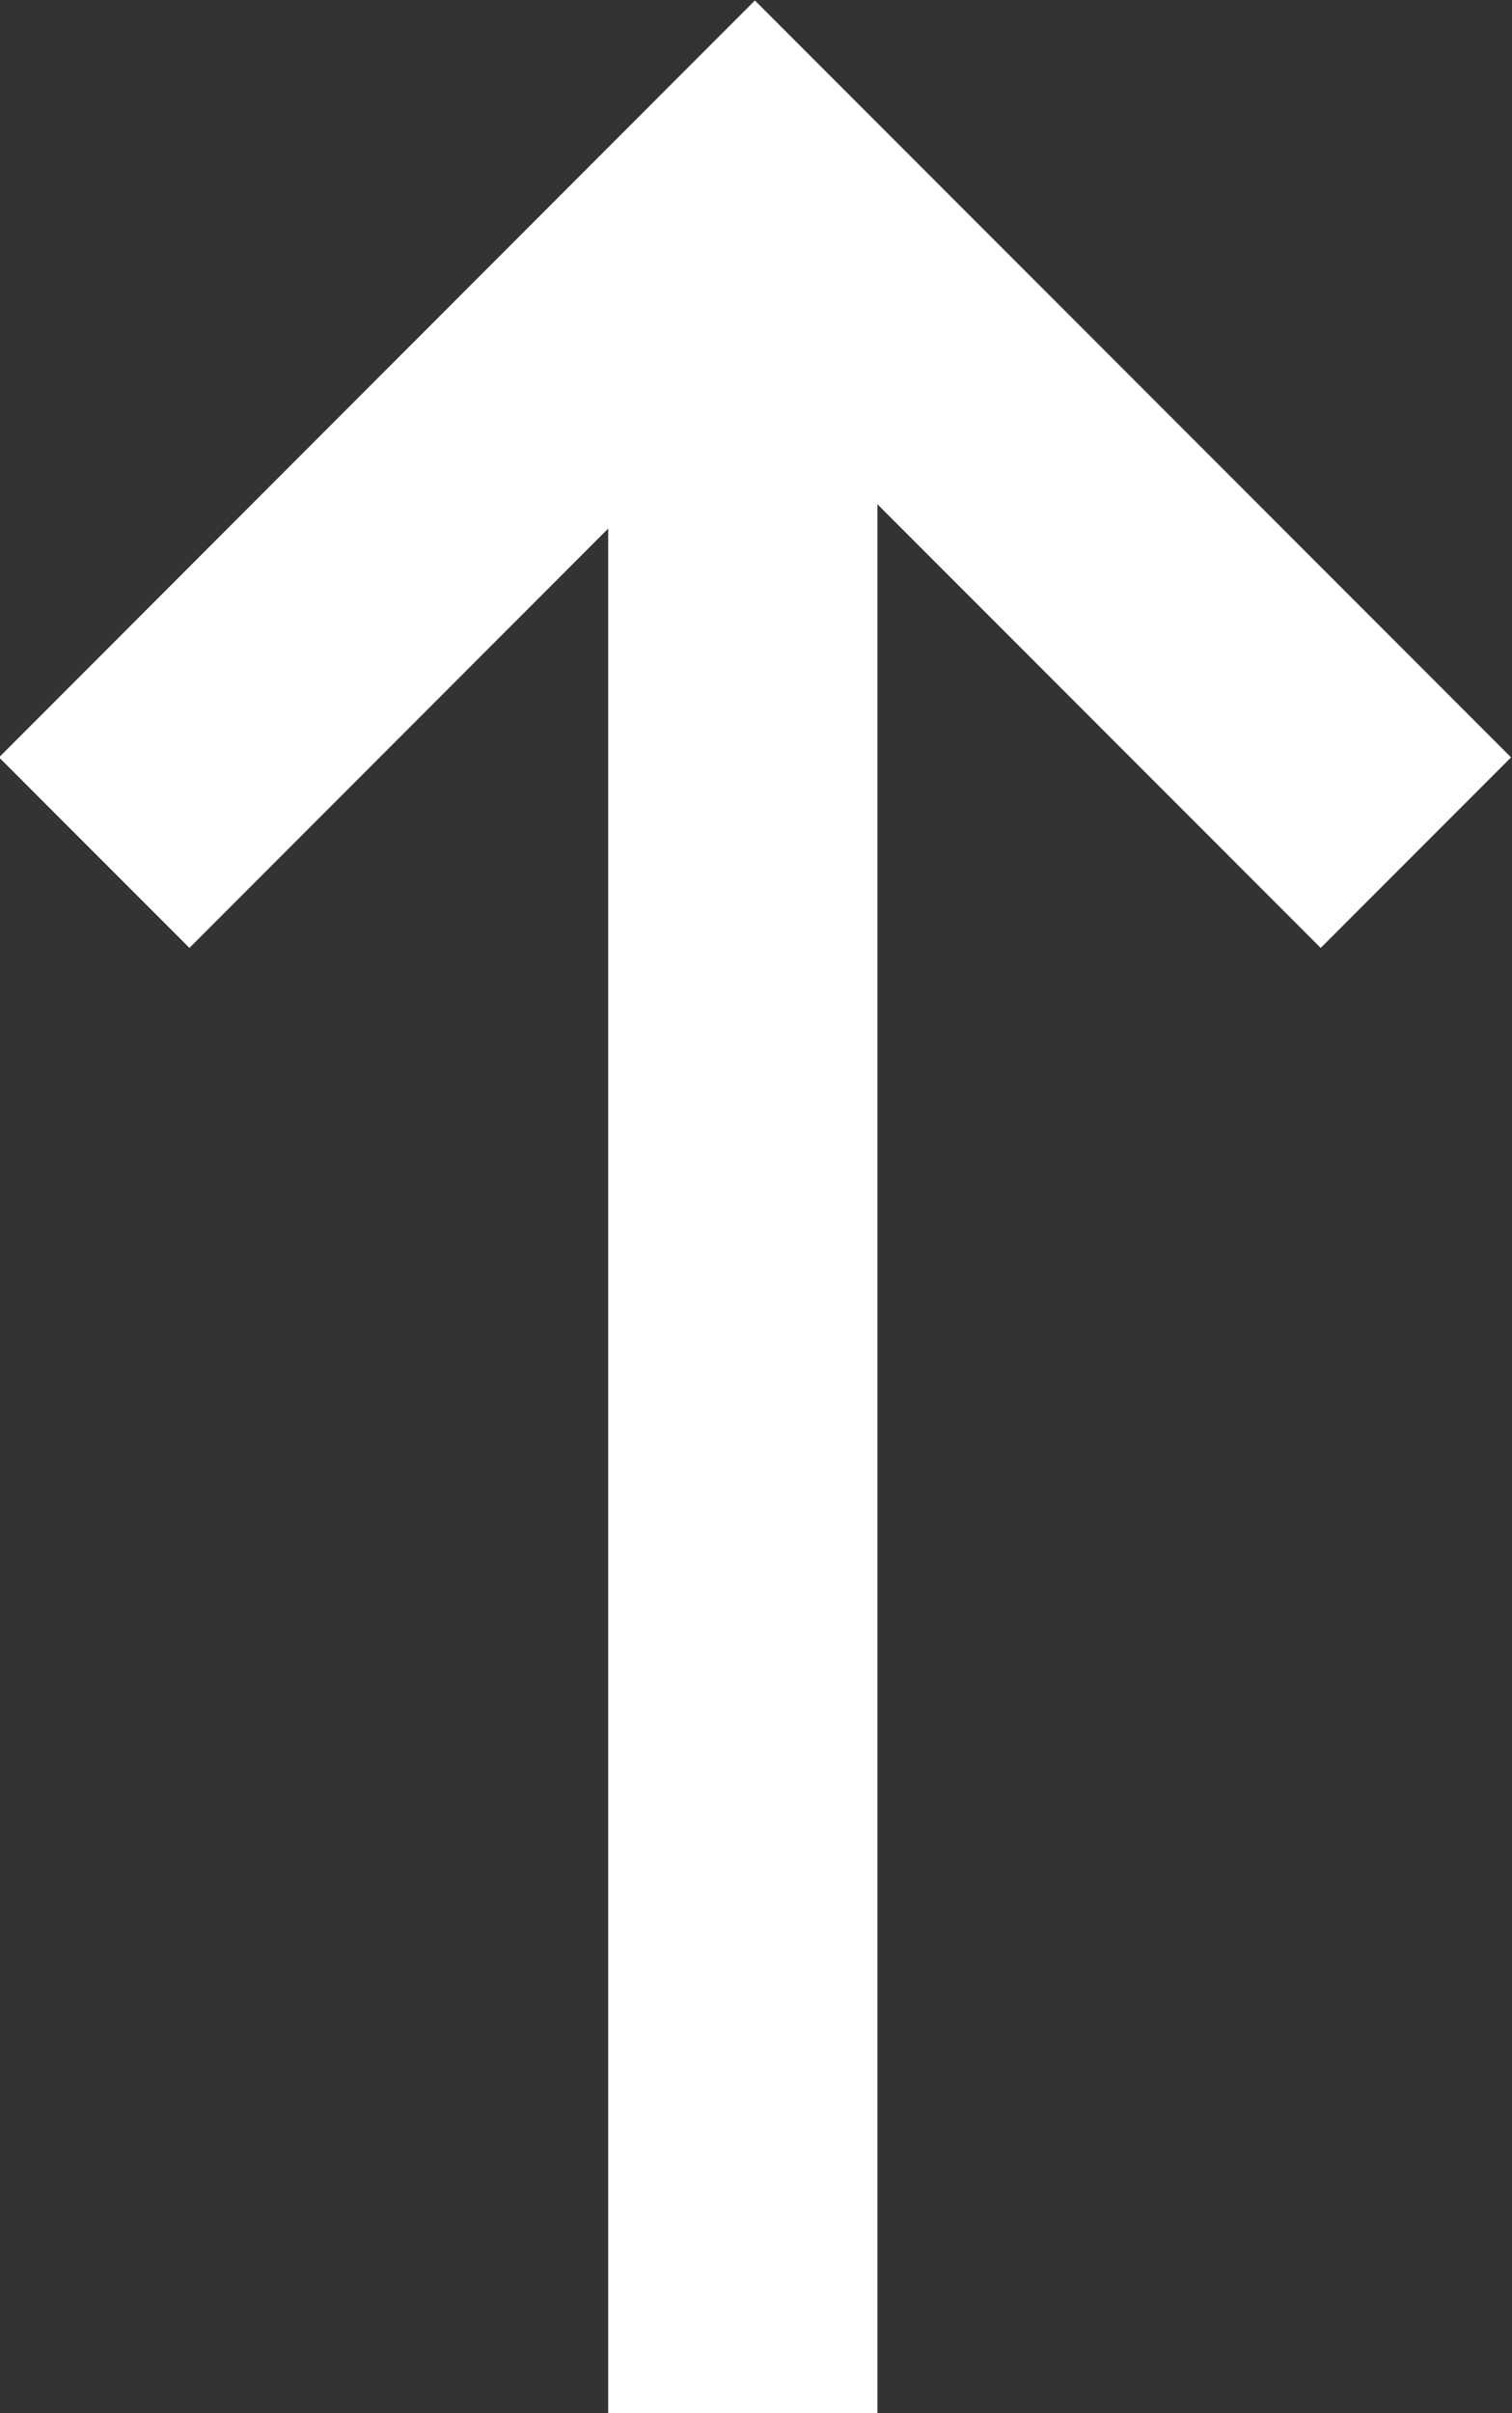
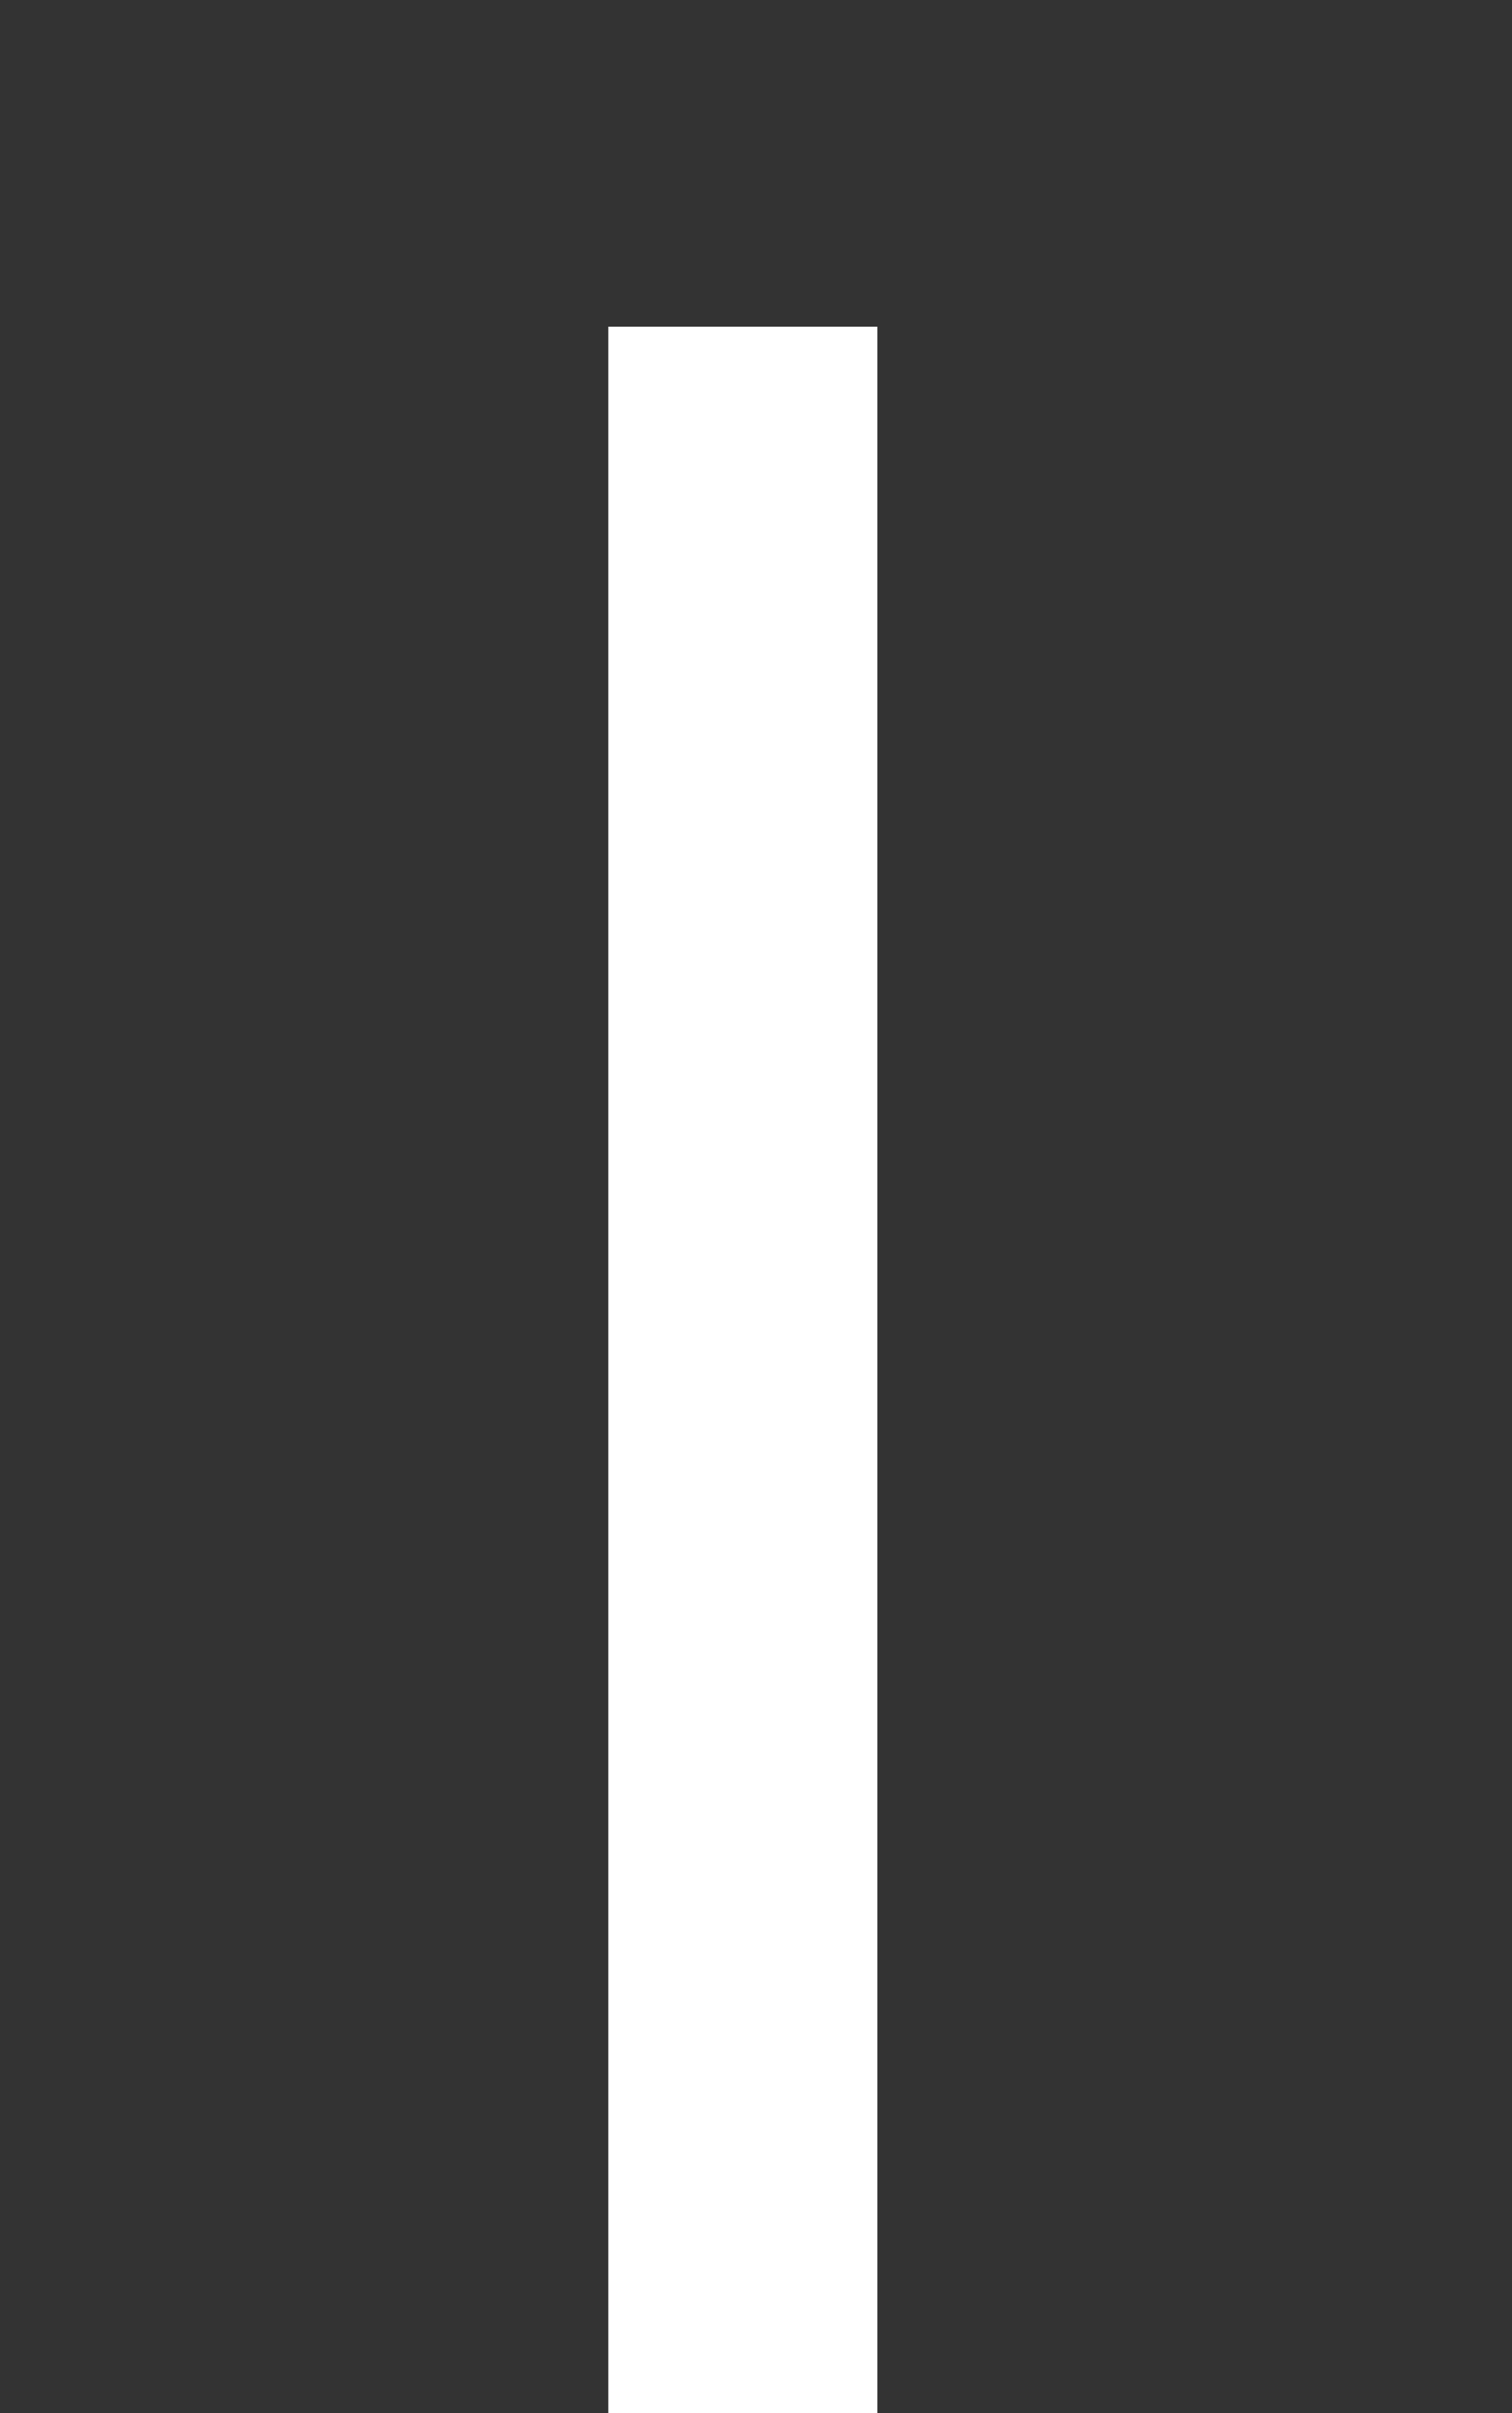
<svg xmlns="http://www.w3.org/2000/svg" width="5.616" height="8.955" viewBox="0 0 5.616 8.955">
  <rect x="0" y="0" width="5.616" height="8.955" fill="#333333" stroke="none" />
  <g id="Gruppe_5420" data-name="Gruppe 5420" transform="translate(14.259 16.309) rotate(180)">
    <line id="Linie_446" data-name="Linie 446" y2="7.742" transform="translate(11.5 7.354)" fill="none" stroke="#fff" stroke-width="1" />
-     <path id="Pfad_7845" data-name="Pfad 7845" d="M-7747-20047.855l2.455,2.455,2.454-2.455" transform="translate(7756 20061)" fill="none" stroke="#fff" stroke-width="1" />
  </g>
</svg>